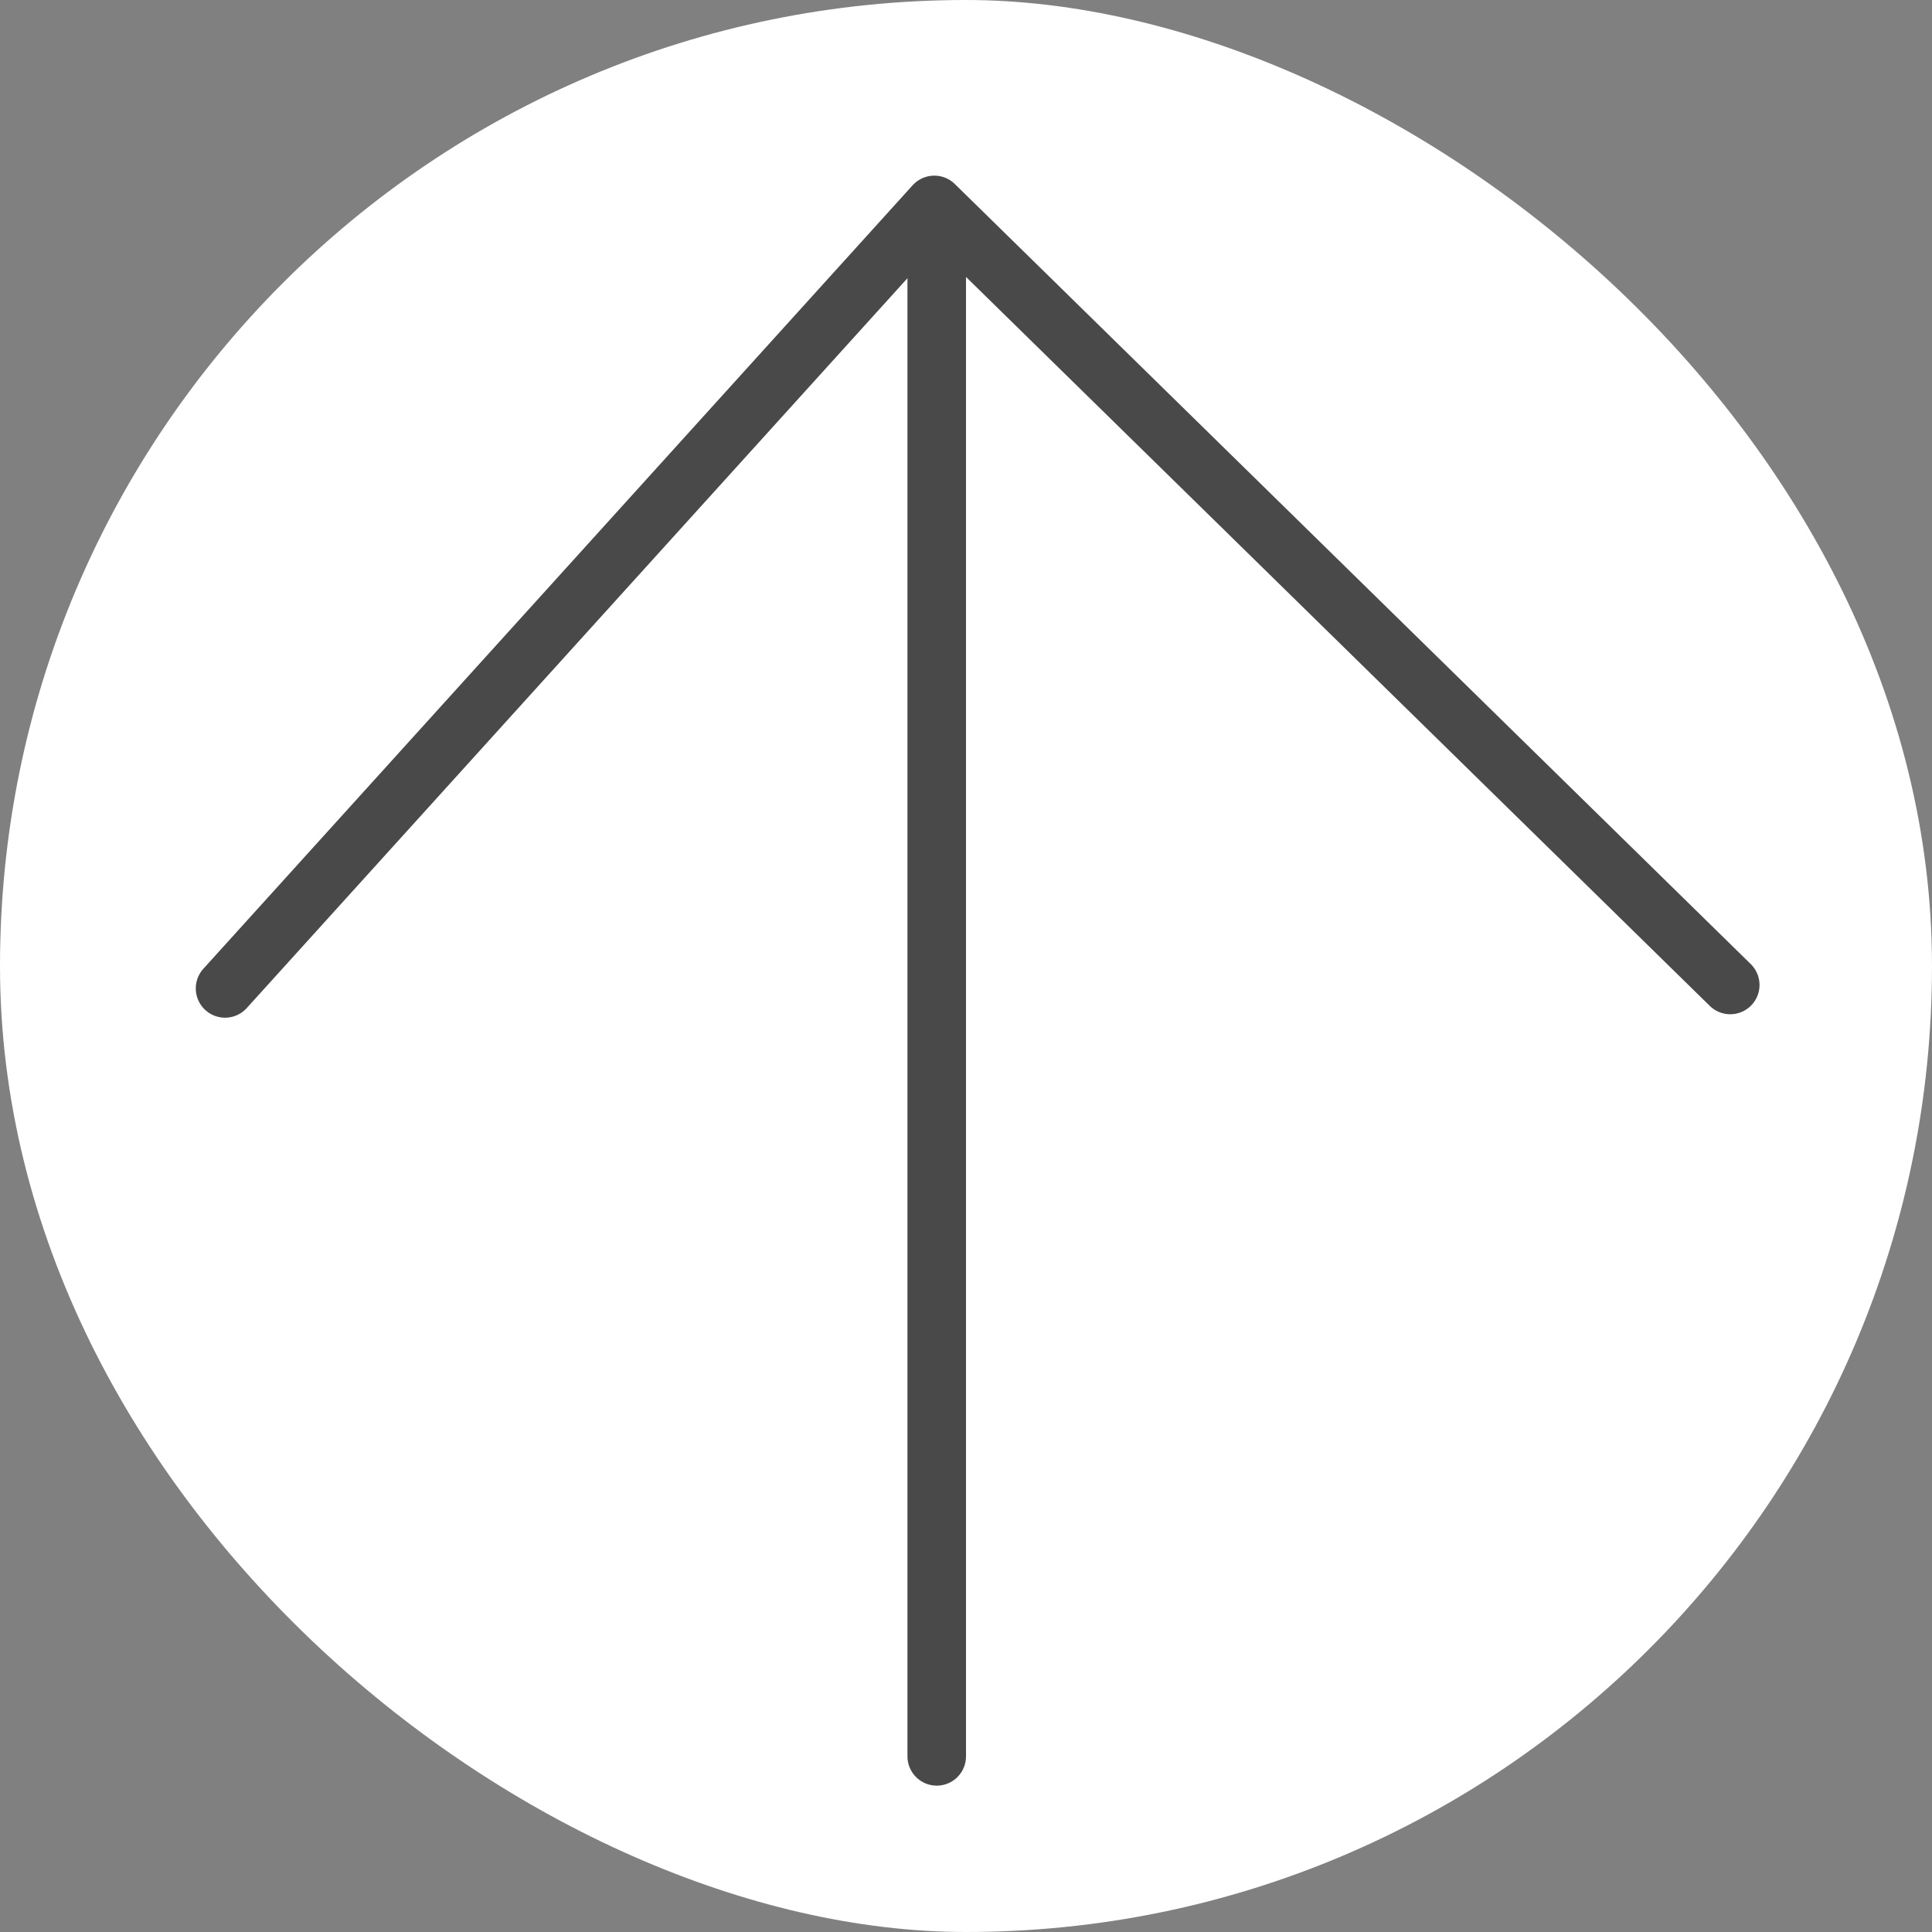
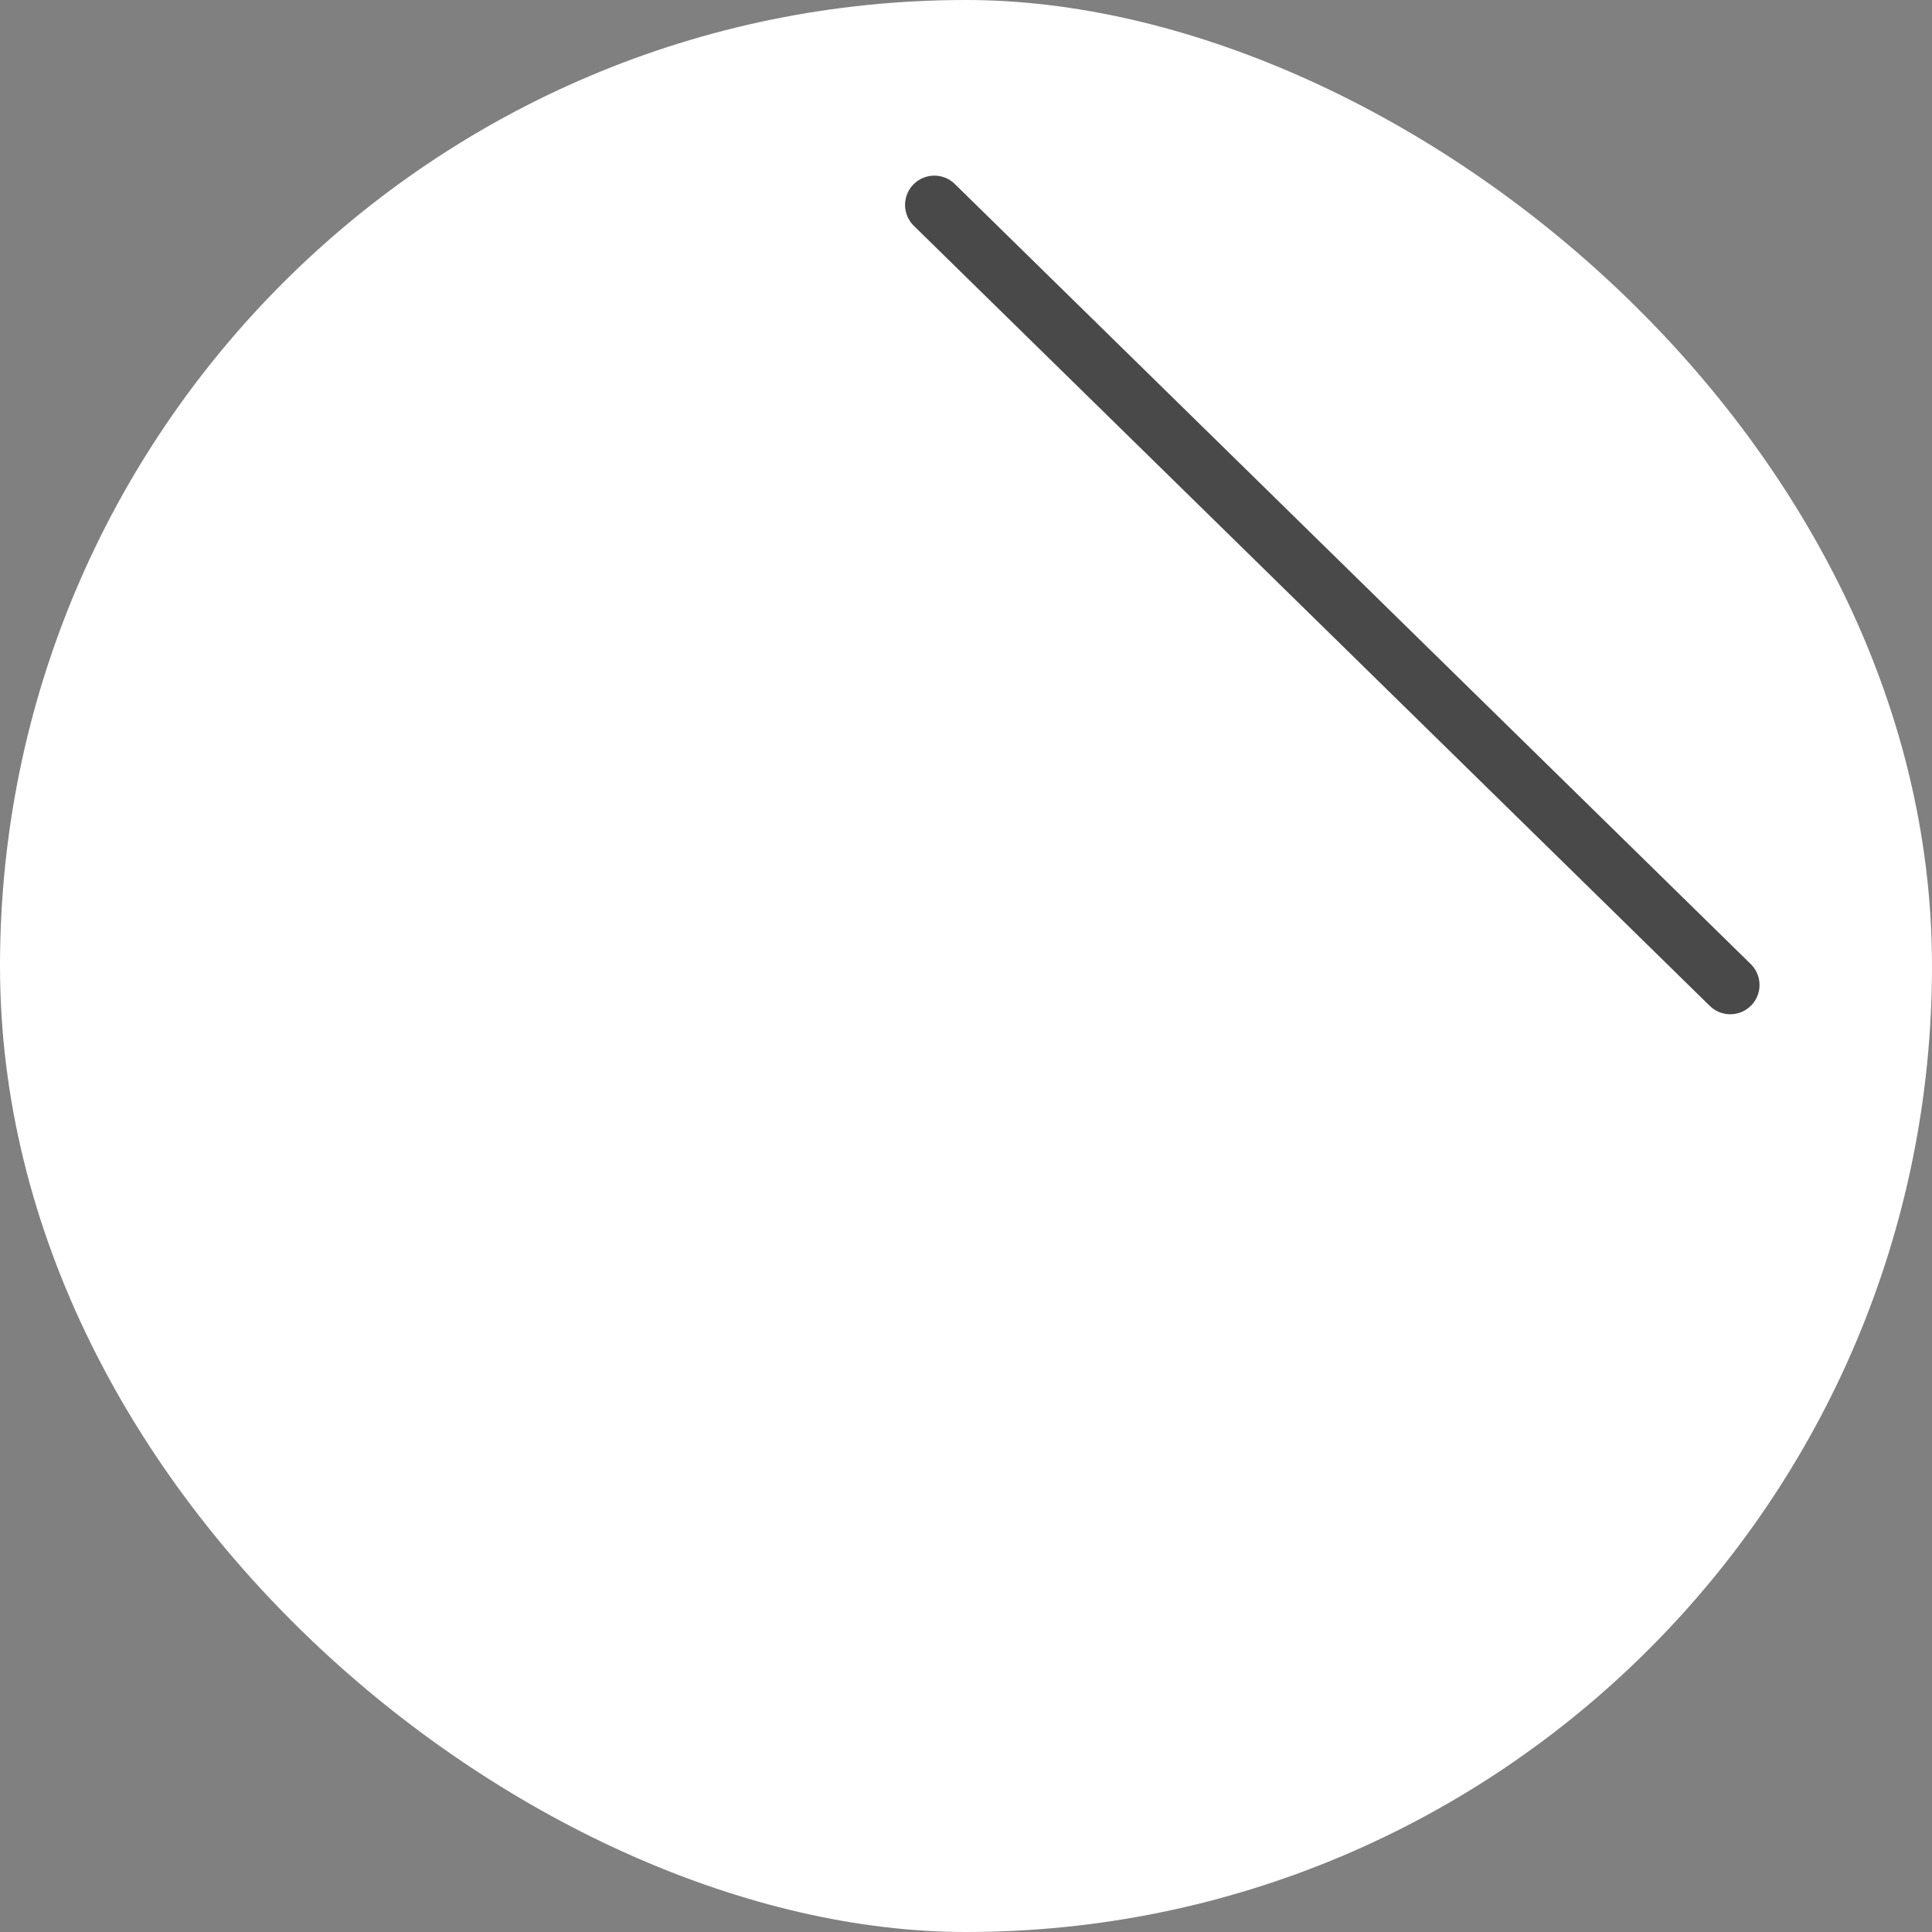
<svg xmlns="http://www.w3.org/2000/svg" width="33" height="33" viewBox="0 0 33 33" fill="none">
  <rect x="0" y="0" width="33" height="33" fill="#808080" stroke="none" />
  <g clip-path="url(#clip0_1357_5)">
    <rect width="33" height="33" rx="16.5" transform="matrix(0 1 1 0 0 0)" fill="white" />
-     <path d="M16 30L16 4" stroke="#494949" stroke-linecap="round" stroke-linejoin="round" />
-     <path d="M29.554 16.824L15.959 3.5L3.844 16.883" stroke="#494949" stroke-linecap="round" stroke-linejoin="round" />
+     <path d="M29.554 16.824L15.959 3.5" stroke="#494949" stroke-linecap="round" stroke-linejoin="round" />
  </g>
  <defs>
    <clipPath id="clip0_1357_5">
      <rect width="33" height="33" rx="16.5" transform="matrix(0 1 1 0 0 0)" fill="white" />
    </clipPath>
  </defs>
</svg>